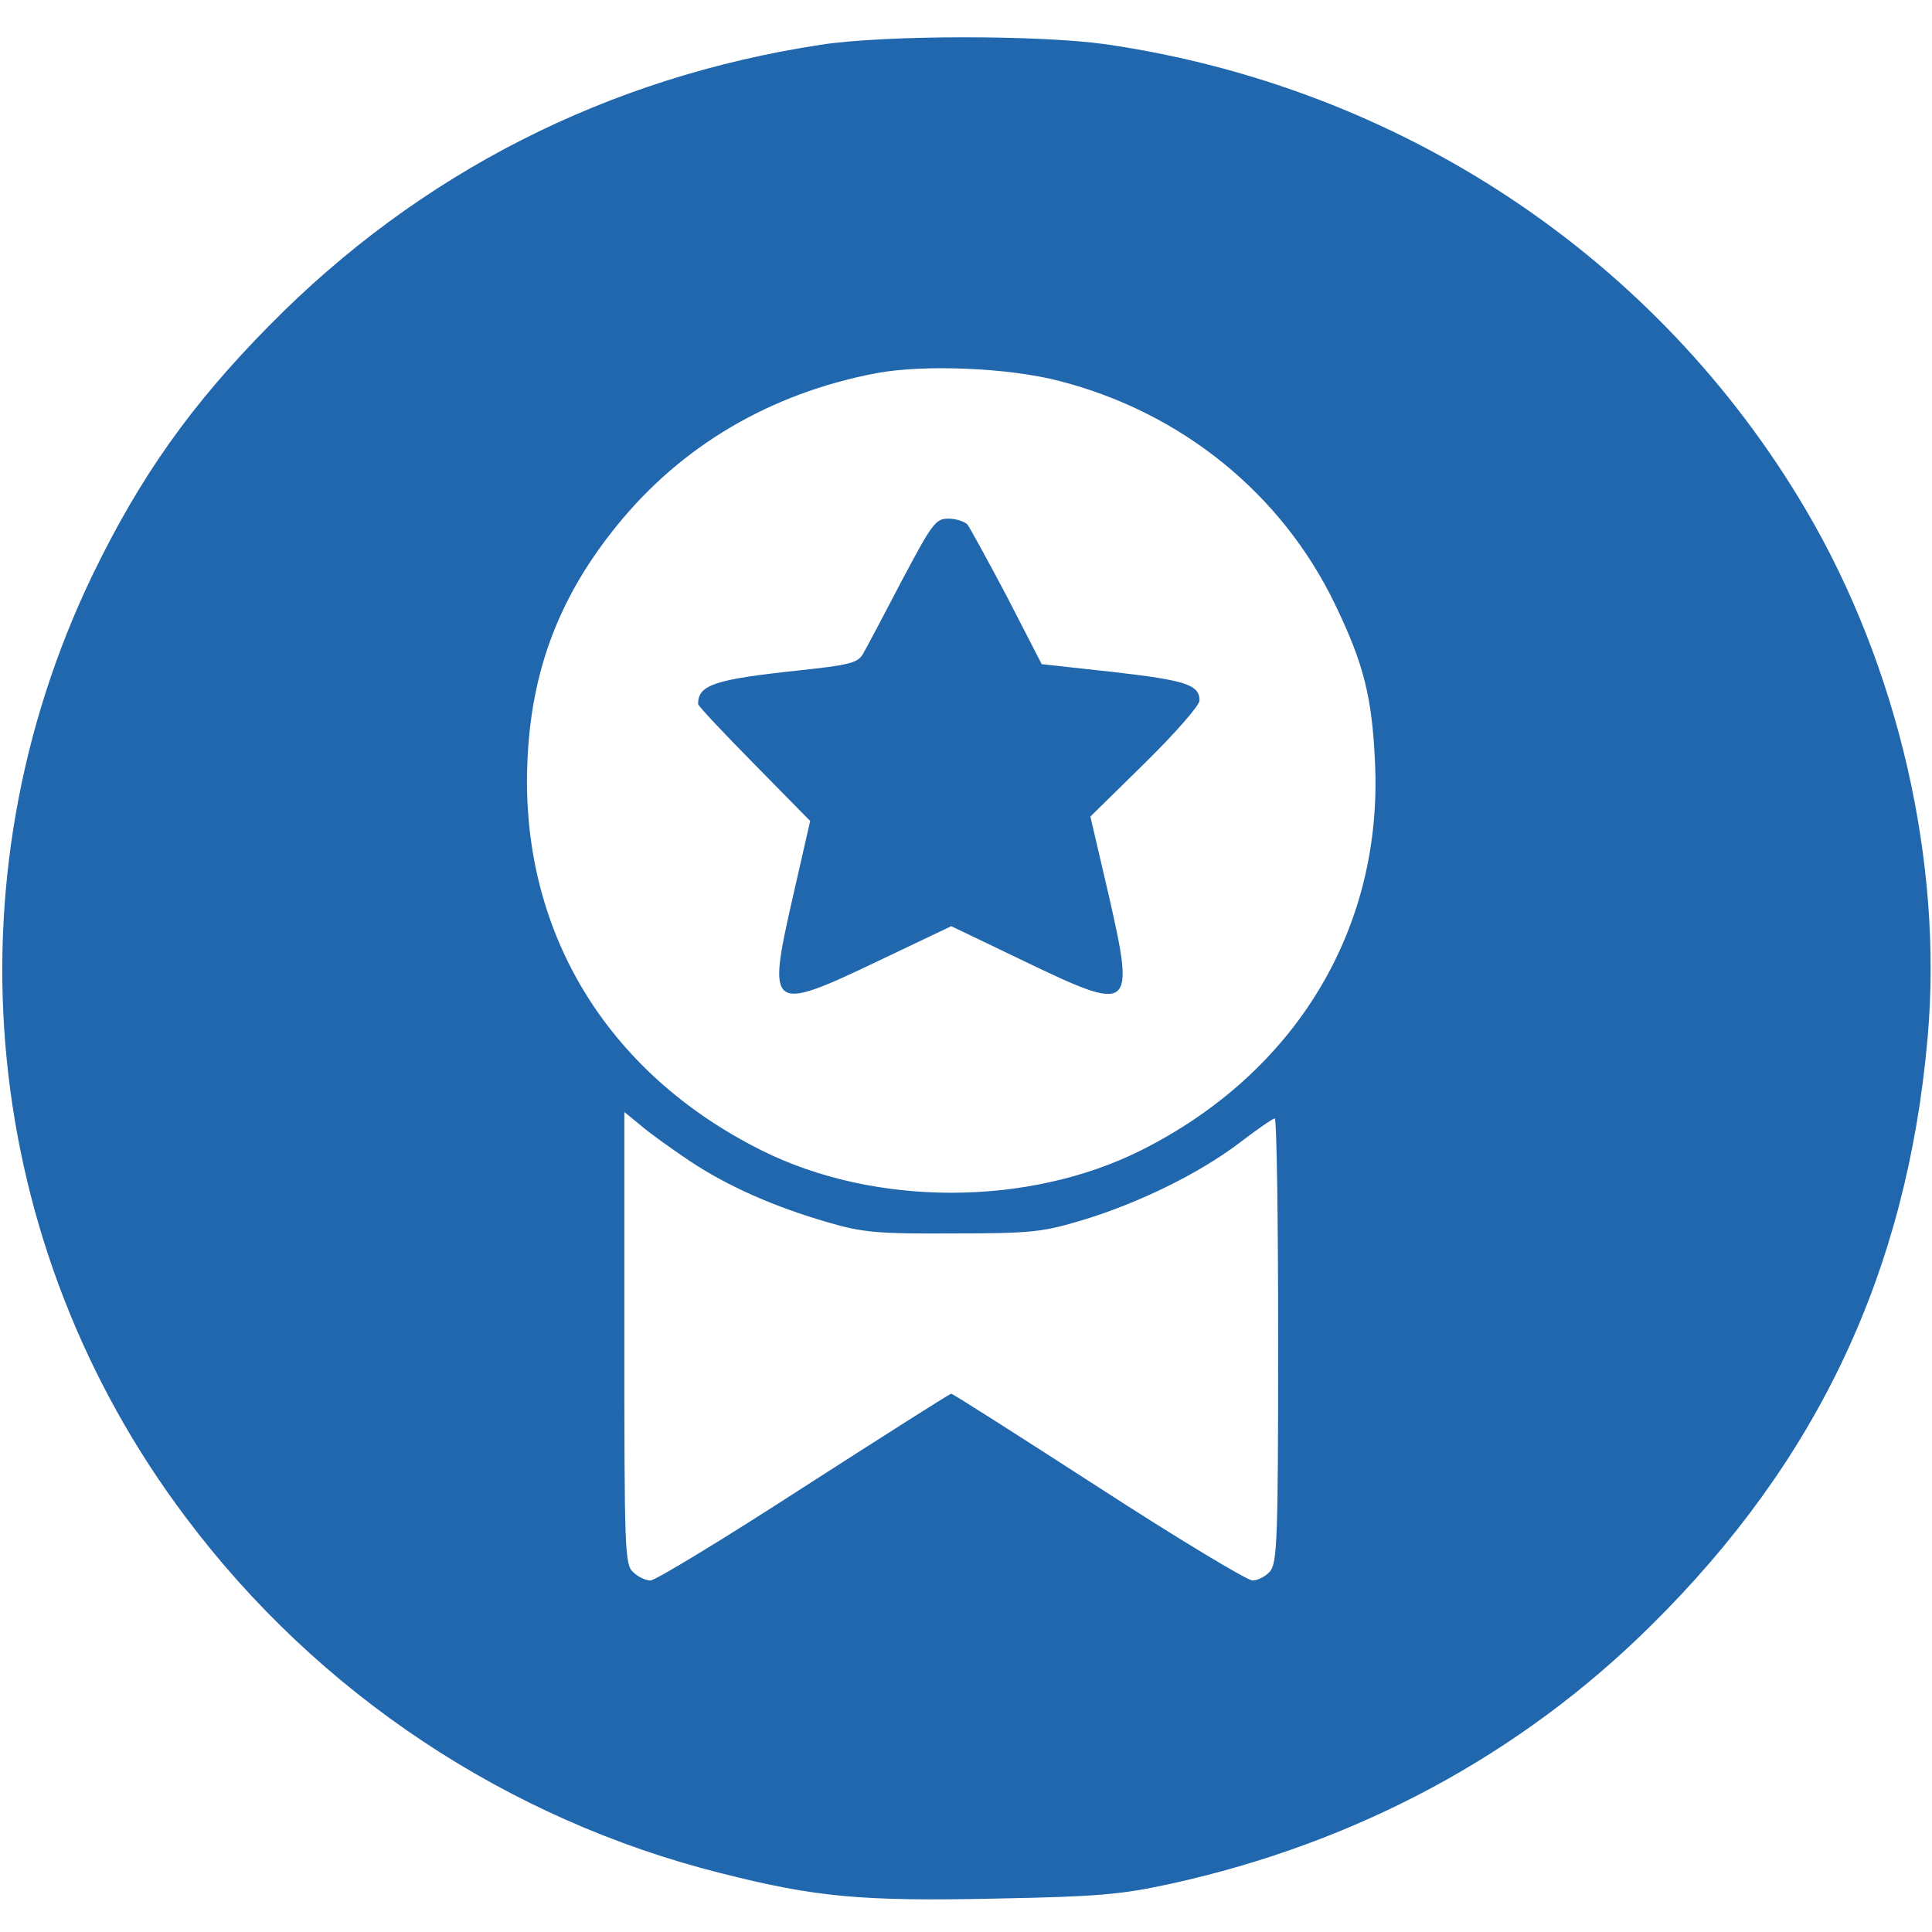
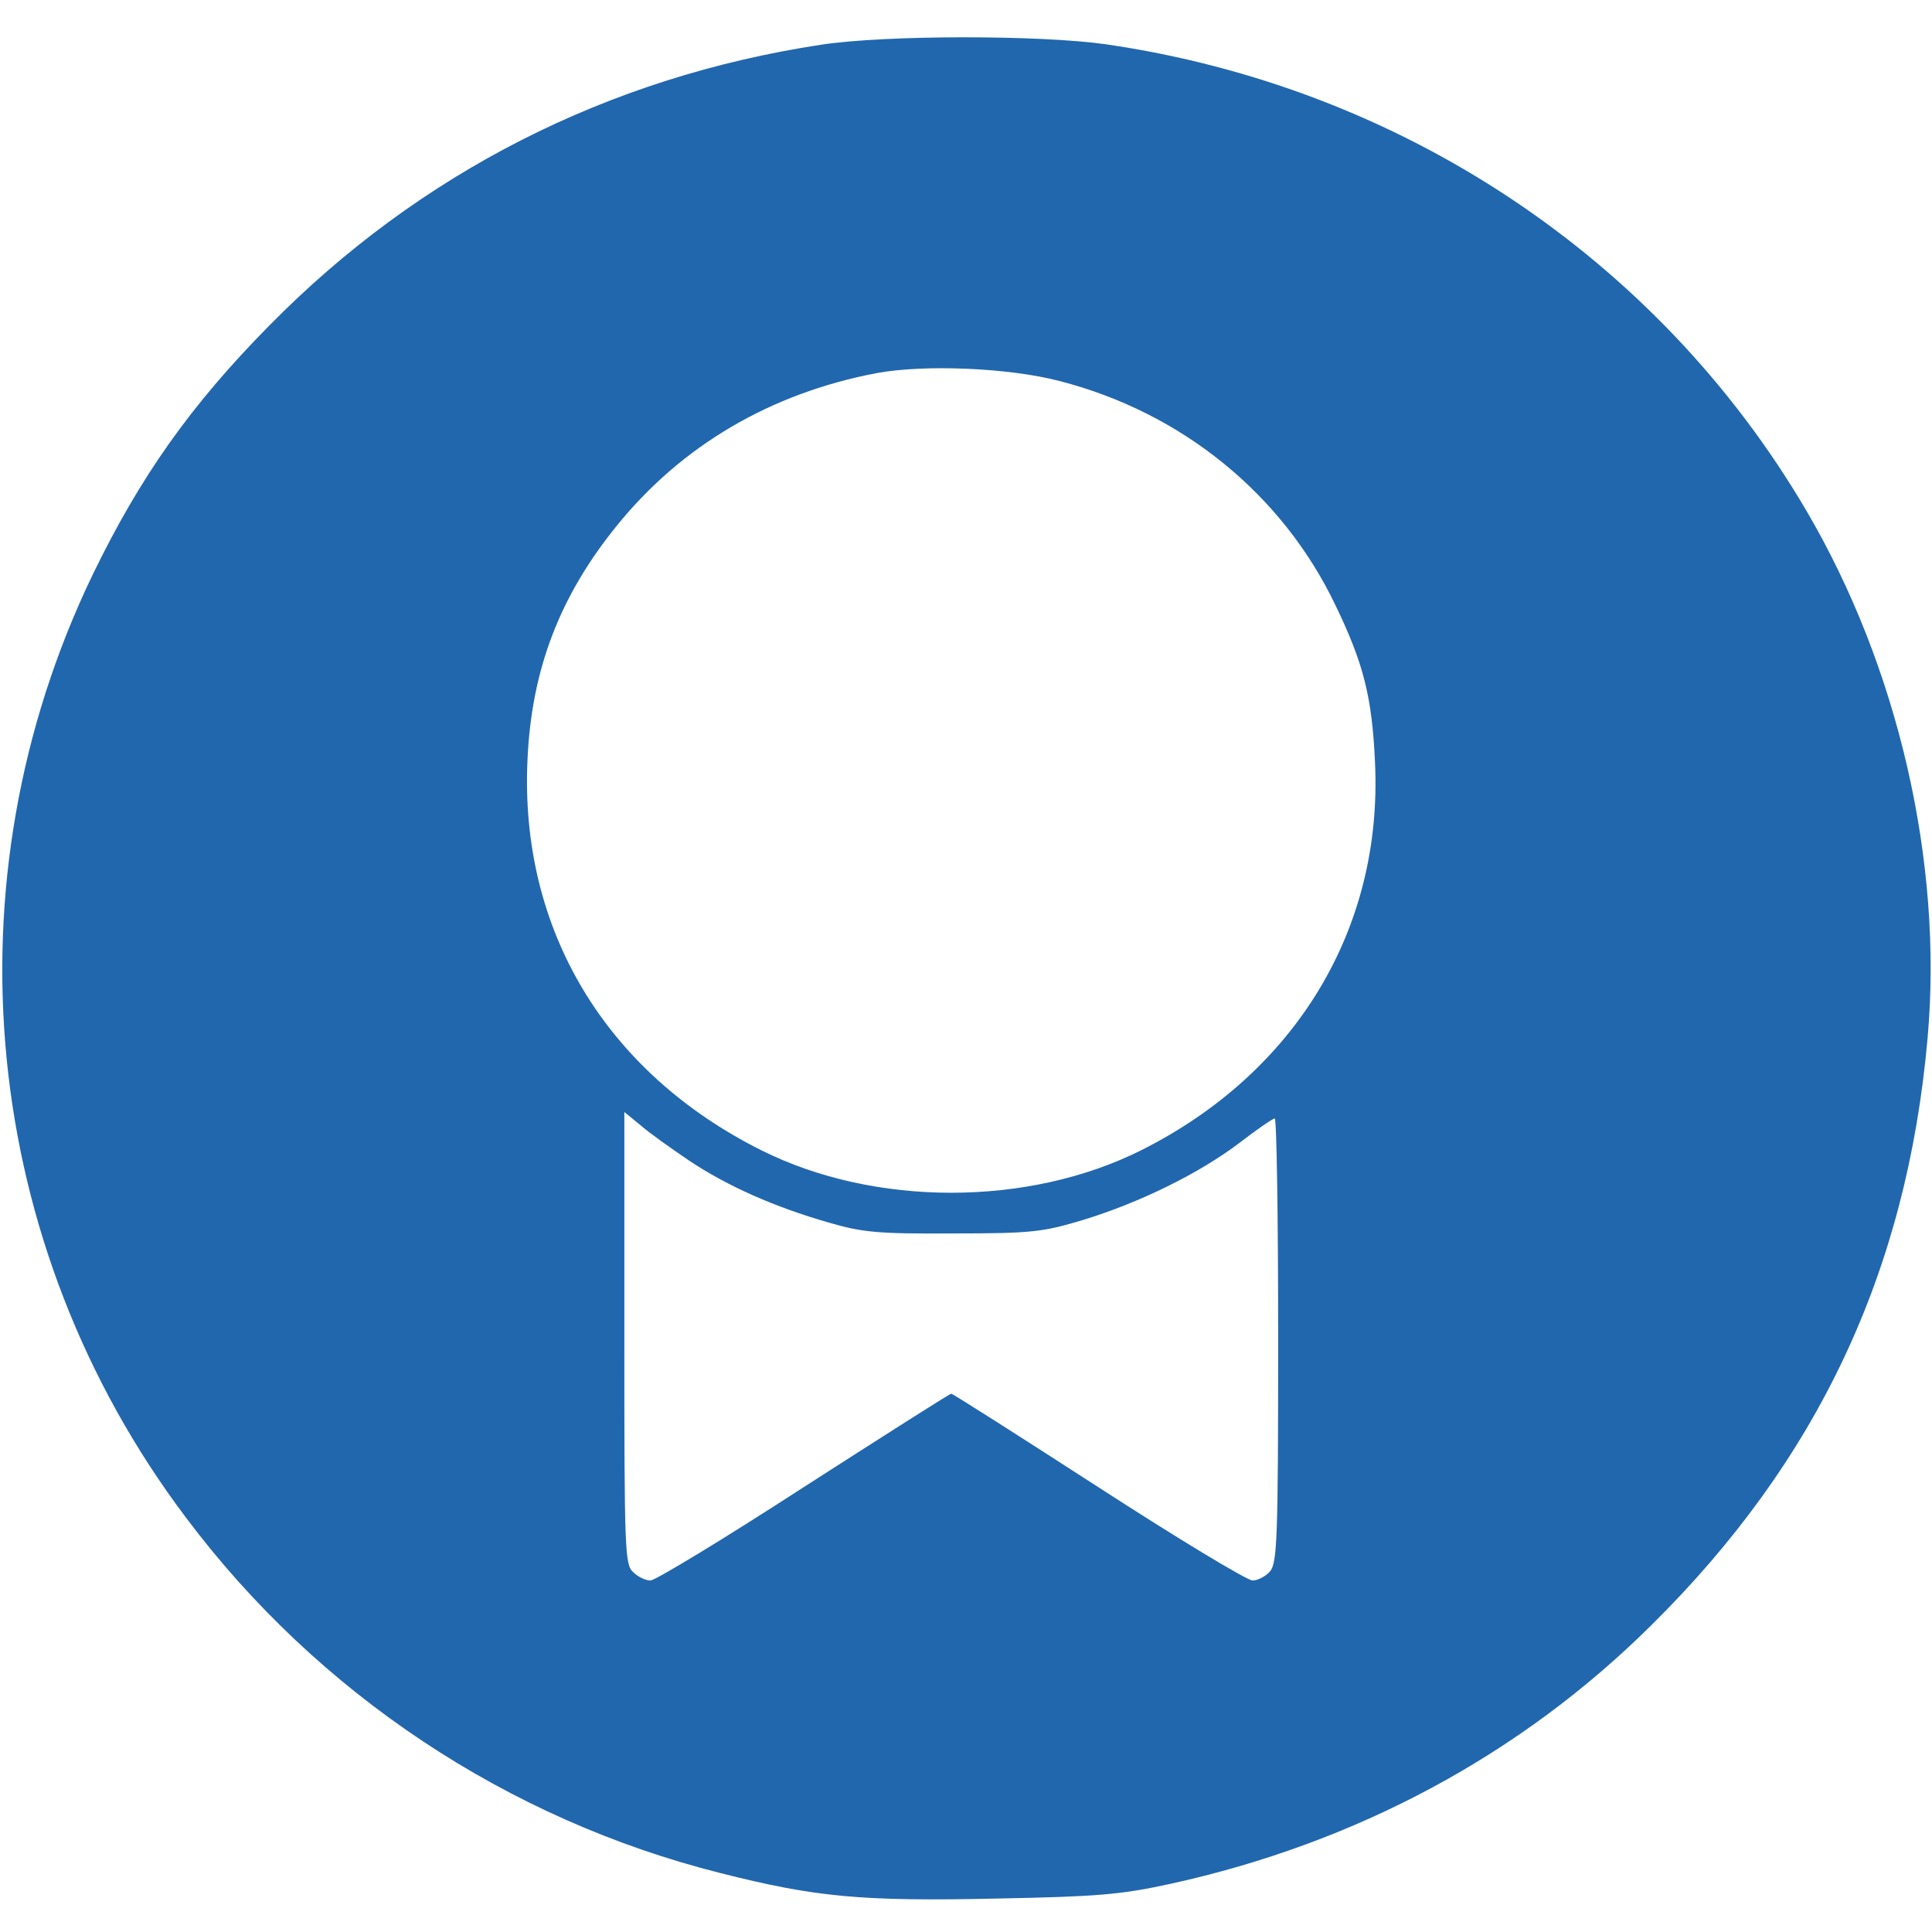
<svg xmlns="http://www.w3.org/2000/svg" version="1.0" width="75px" height="75px" viewBox="0 0 393 380" preserveAspectRatio="xMidYMid meet">
  <g transform="translate(0,380) scale(0.1,-0.1)" fill="#2167AE" stroke="none">
    <path d="M1670 3774 c-434 -66 -817 -261 -1122 -571 -160 -162 -263 -308 -359 -506 -302 -626 -229 -1365 190 -1920 268 -357 653 -613 1086 -722 193 -49 287 -58 561 -52 208 4 254 8 355 30 378 83 712 262 978 526 339 335 520 720 562 1194 32 358 -60 756 -247 1074 -302 514 -825 861 -1425 948 -135 19 -448 19 -579 -1z m485 -684 c249 -64 453 -230 561 -455 58 -120 75 -188 81 -321 16 -338 -161 -631 -476 -789 -230 -115 -542 -115 -772 0 -318 159 -492 450 -476 794 8 183 65 333 182 477 131 162 312 269 528 310 97 18 269 11 372 -16z m-753 -1586 c78 -52 173 -94 284 -126 69 -20 100 -23 254 -22 161 0 182 3 265 28 114 35 234 94 316 156 35 27 67 49 72 50 4 0 7 -203 7 -452 0 -406 -2 -453 -17 -470 -9 -10 -25 -18 -35 -18 -11 0 -152 85 -314 190 -161 104 -296 190 -299 190 -3 0 -138 -86 -300 -190 -162 -105 -302 -190 -312 -190 -9 0 -25 7 -35 17 -17 15 -18 43 -18 476 l0 460 33 -27 c17 -15 62 -47 99 -72z" />
-     <path d="M1834 2683 c-37 -71 -72 -137 -79 -149 -11 -18 -30 -22 -132 -33 -169 -18 -203 -29 -203 -68 0 -4 51 -58 114 -122 l114 -116 -36 -158 c-52 -228 -46 -232 174 -127 l149 71 148 -71 c220 -106 226 -102 173 131 l-38 163 111 109 c61 60 111 117 111 127 0 32 -27 41 -175 58 l-146 16 -70 136 c-39 74 -76 141 -81 148 -6 6 -23 12 -39 12 -26 0 -33 -10 -95 -127z" />
  </g>
</svg>